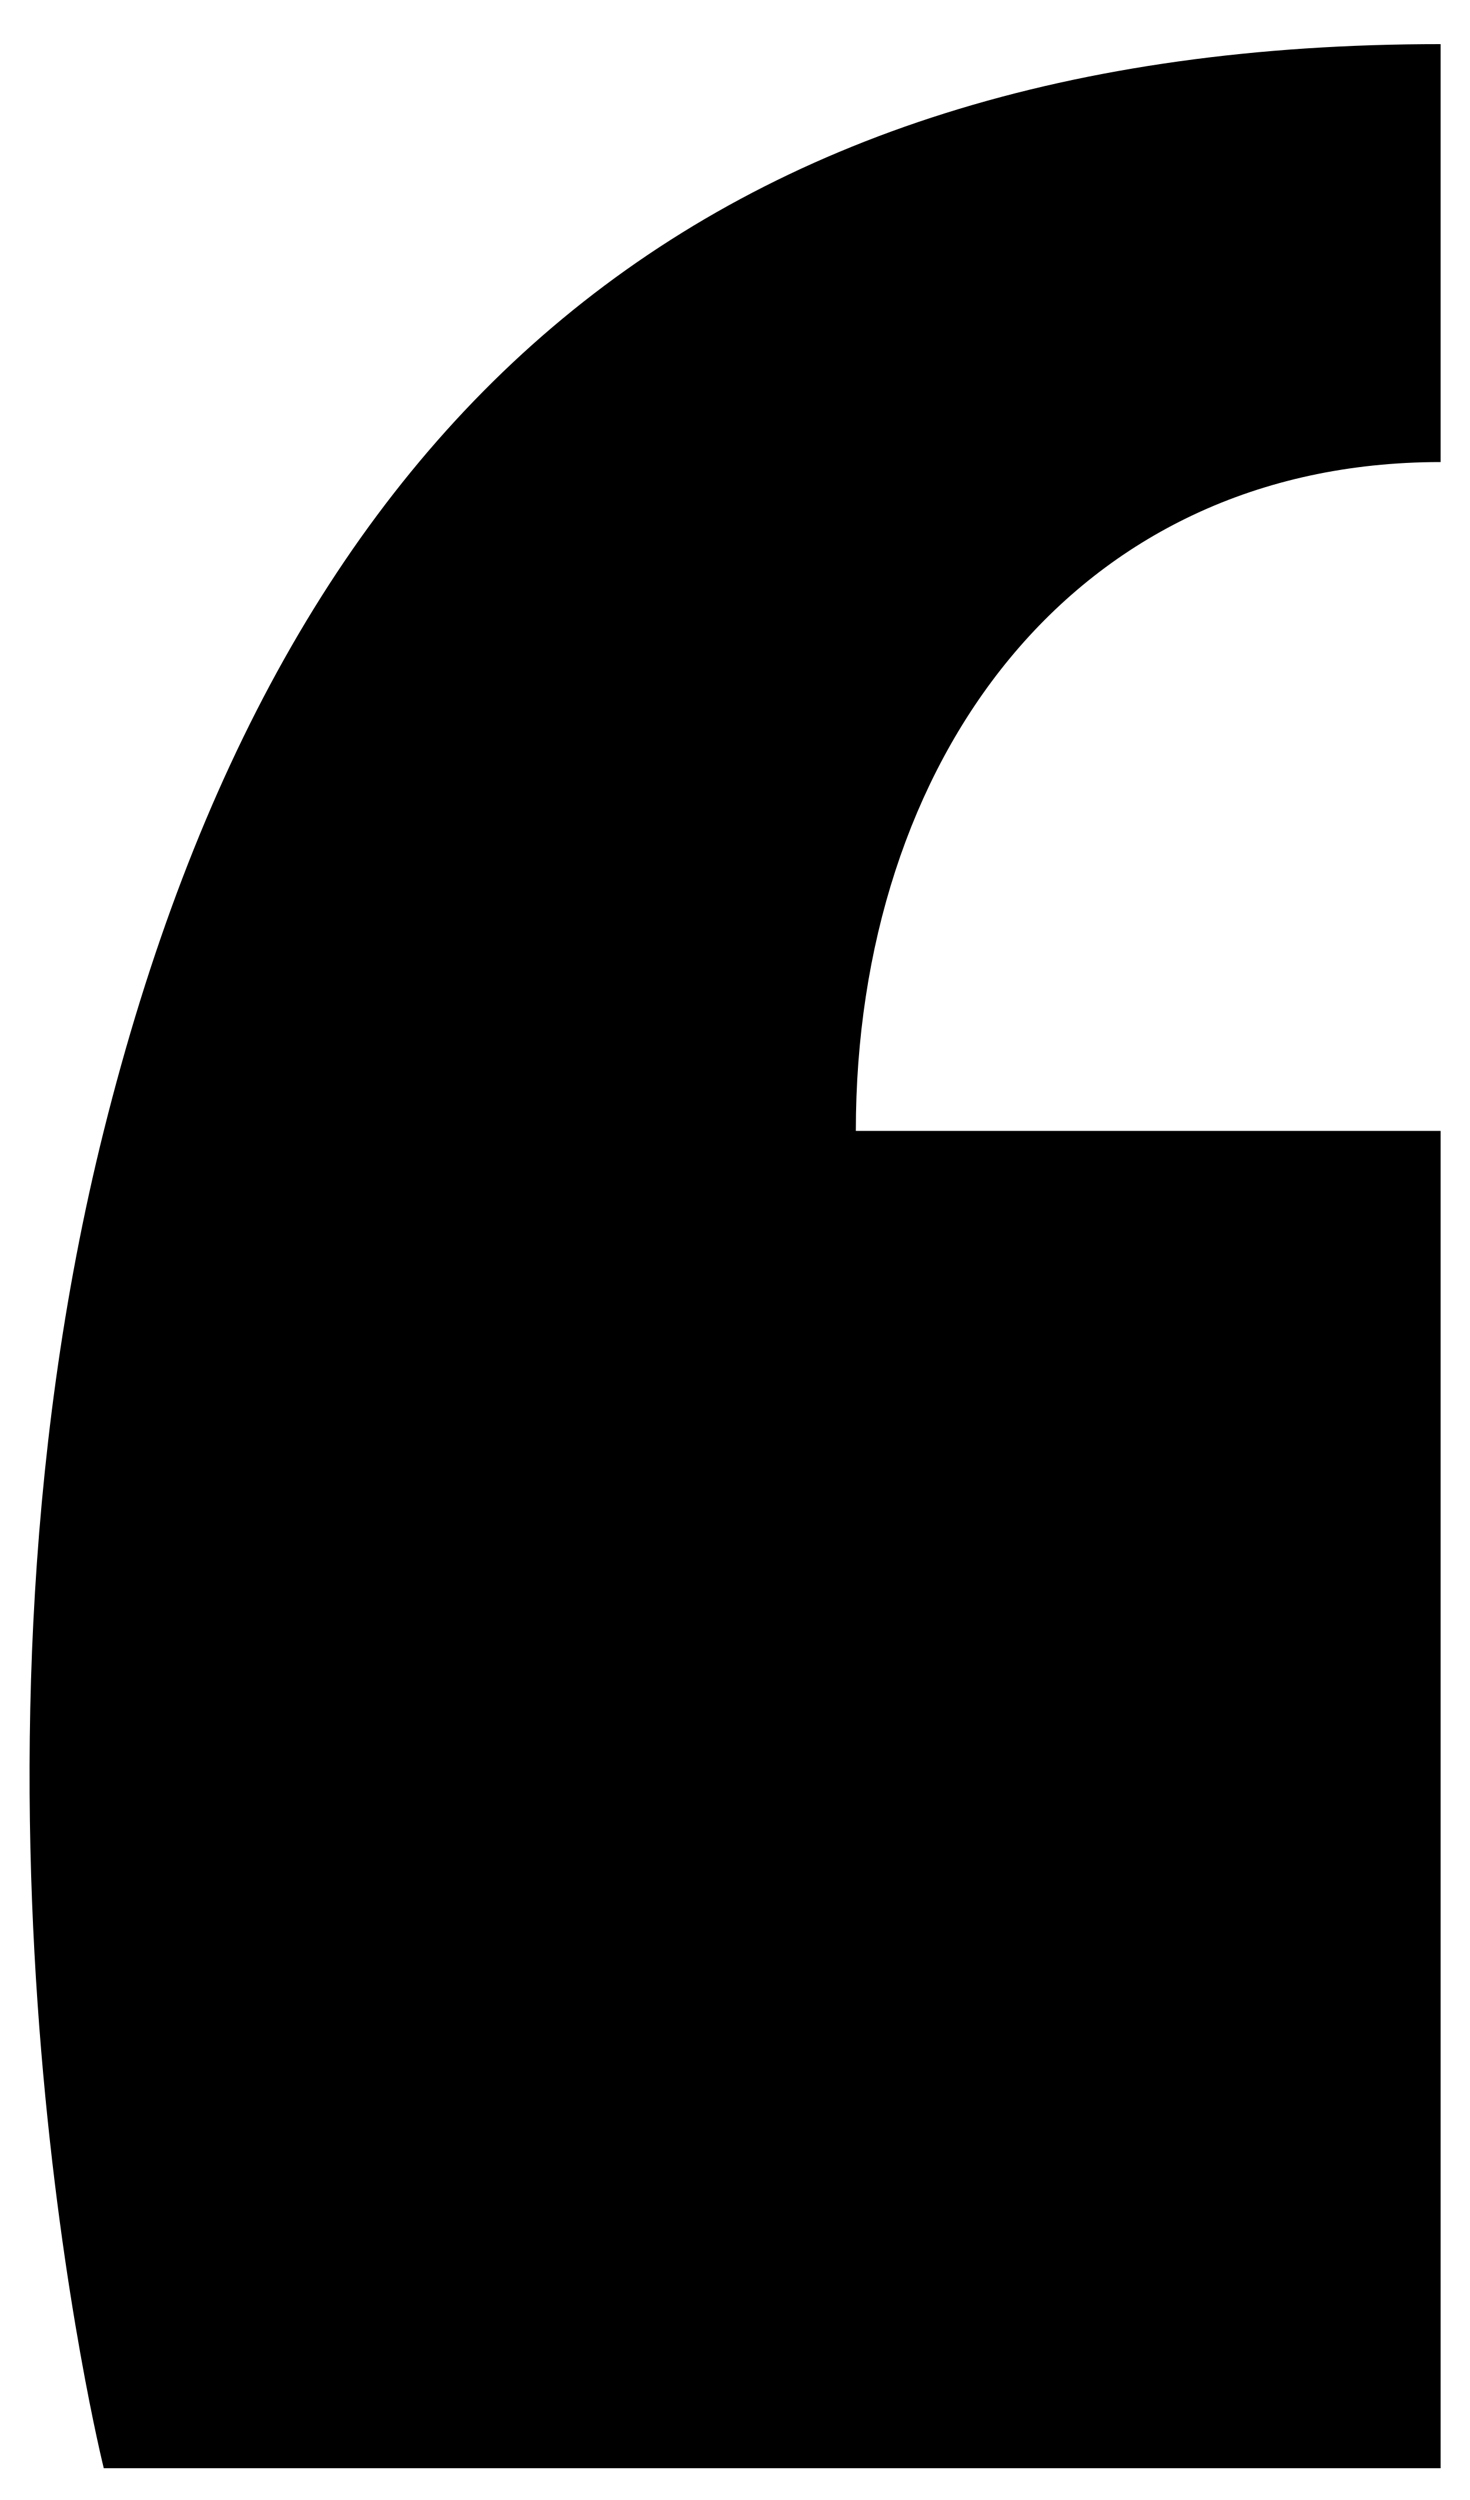
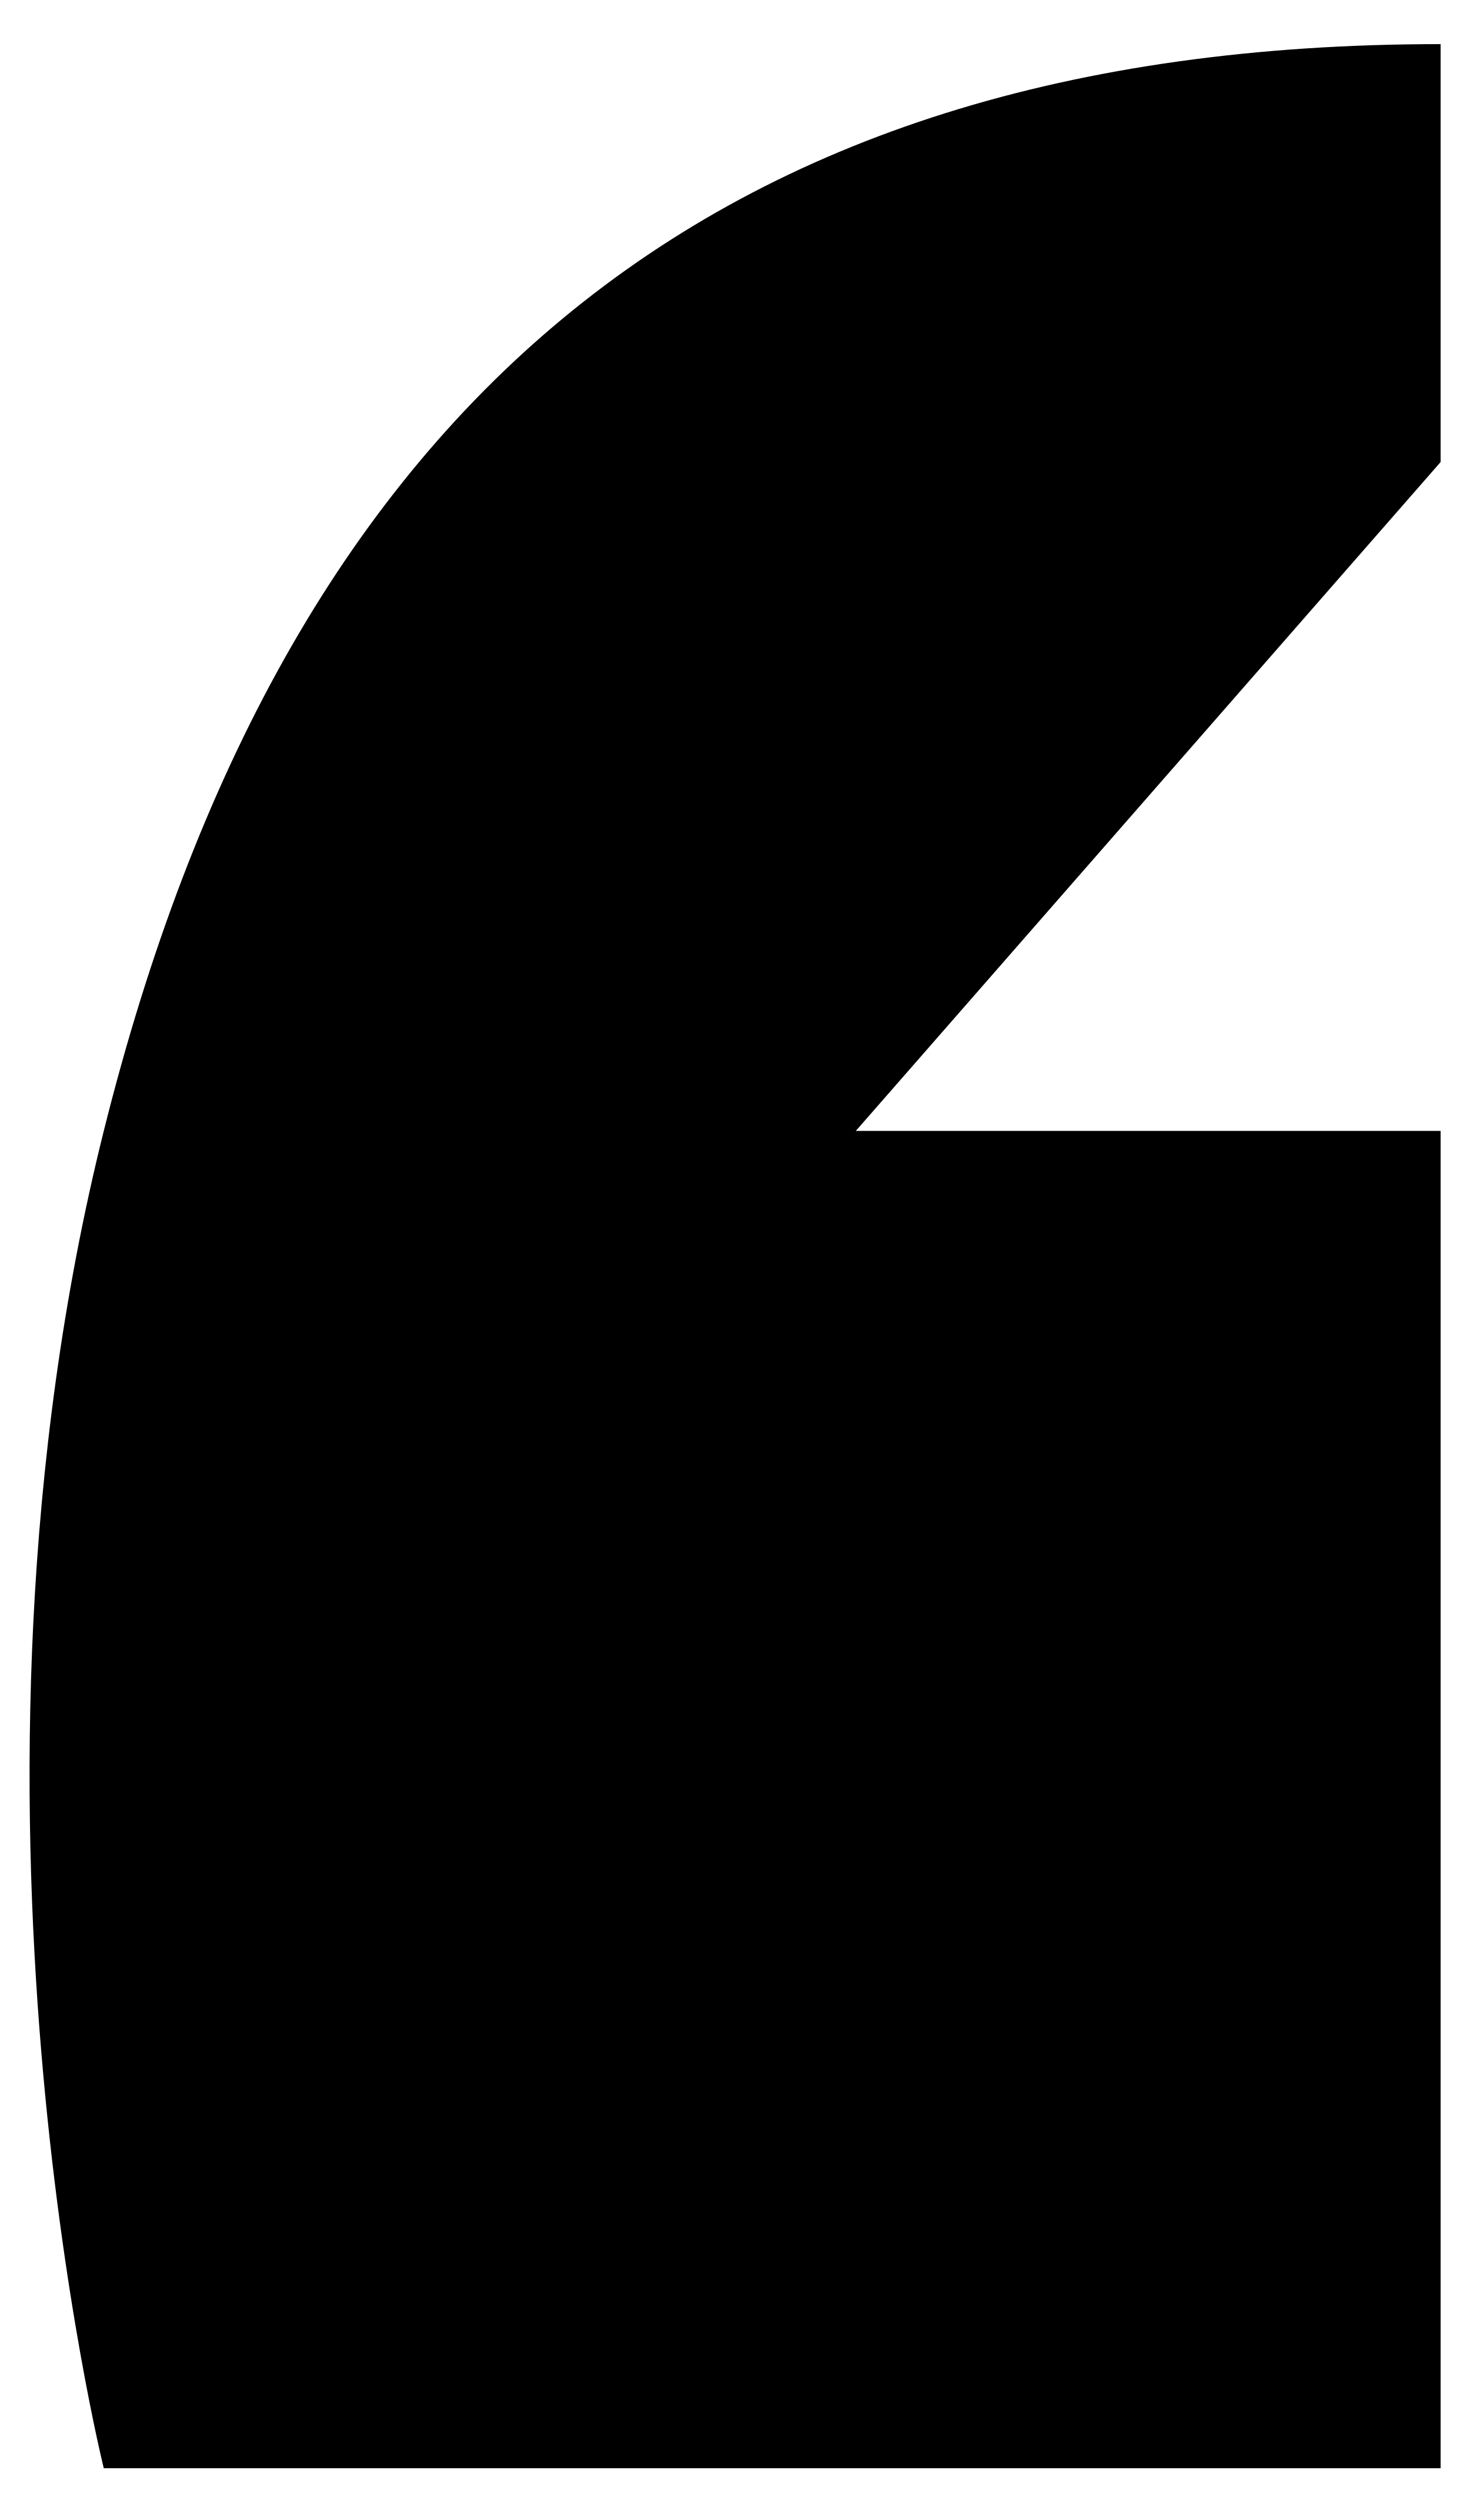
<svg xmlns="http://www.w3.org/2000/svg" viewBox="0 0 50 85">
-   <path d="M49,15.71V1.5C23.89,1.5,9.62,14.08,3.53,38.45c-5.68,22.74,0,45.47,0,45.47H49V38.45H29.11C29.11,25.91,36.46,15.71,49,15.71Z" />
+   <path d="M49,15.71V1.5C23.89,1.5,9.62,14.08,3.53,38.45c-5.68,22.74,0,45.47,0,45.47H49V38.45H29.11Z" />
</svg>